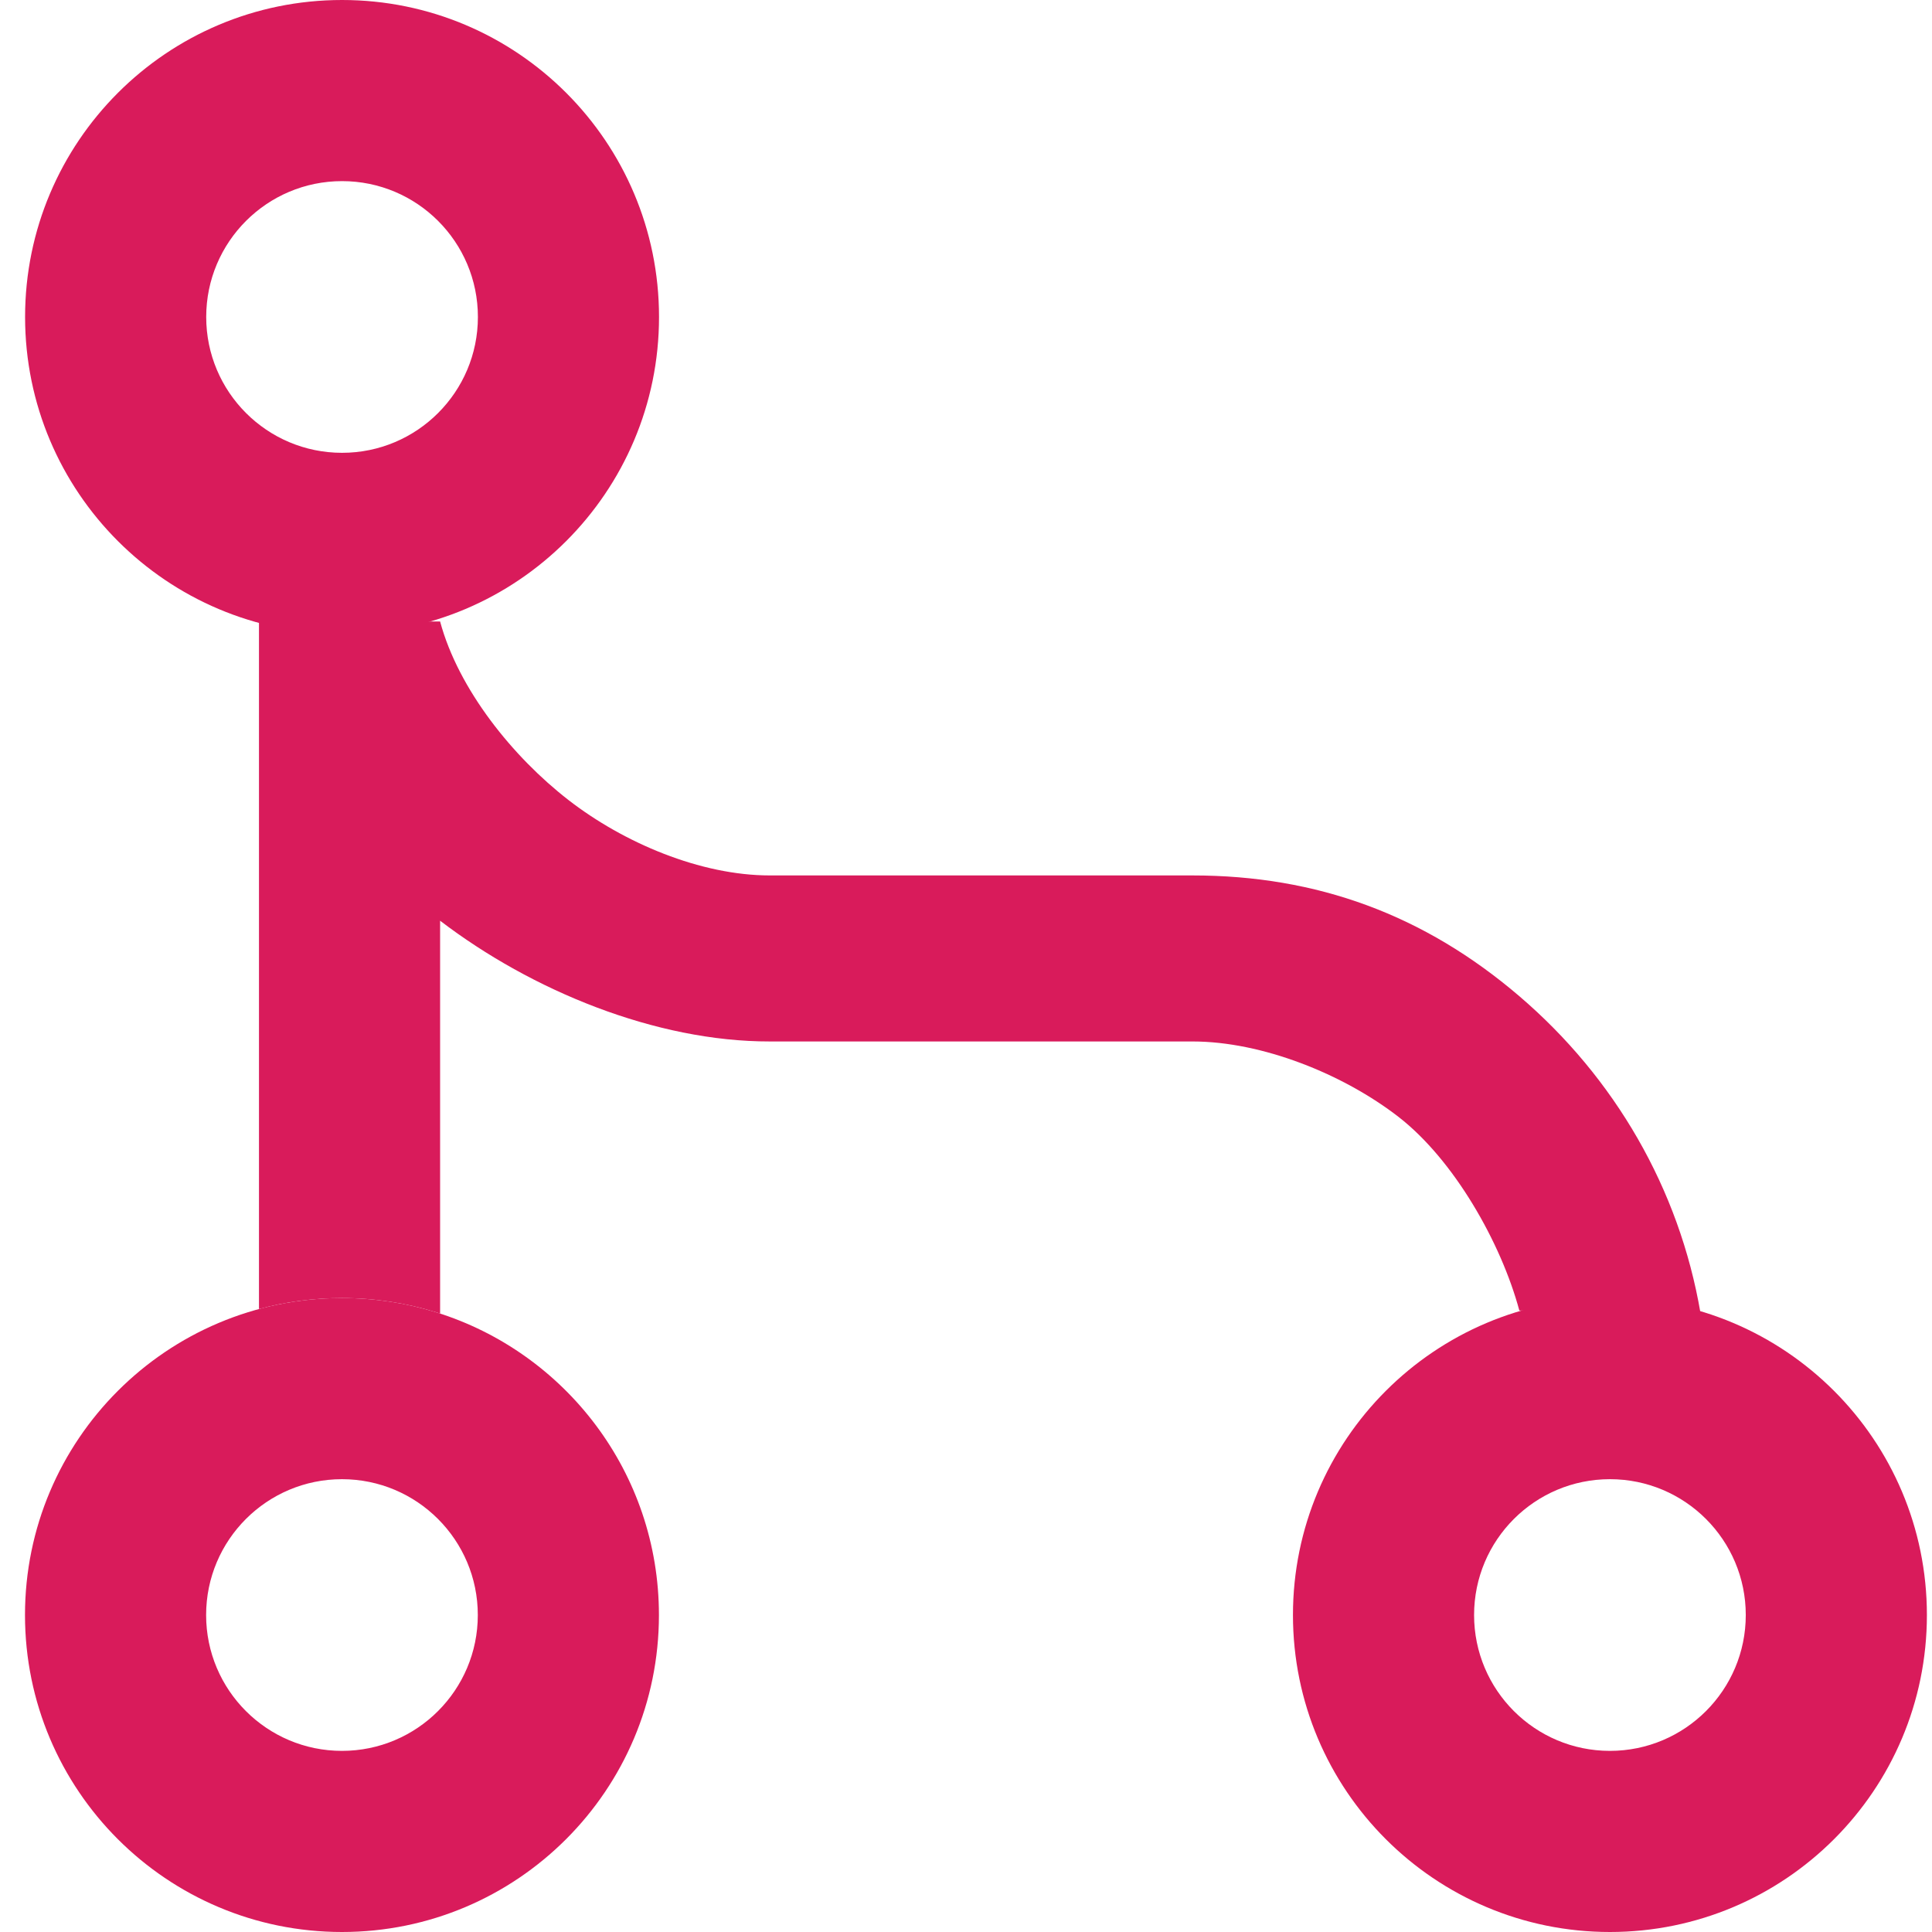
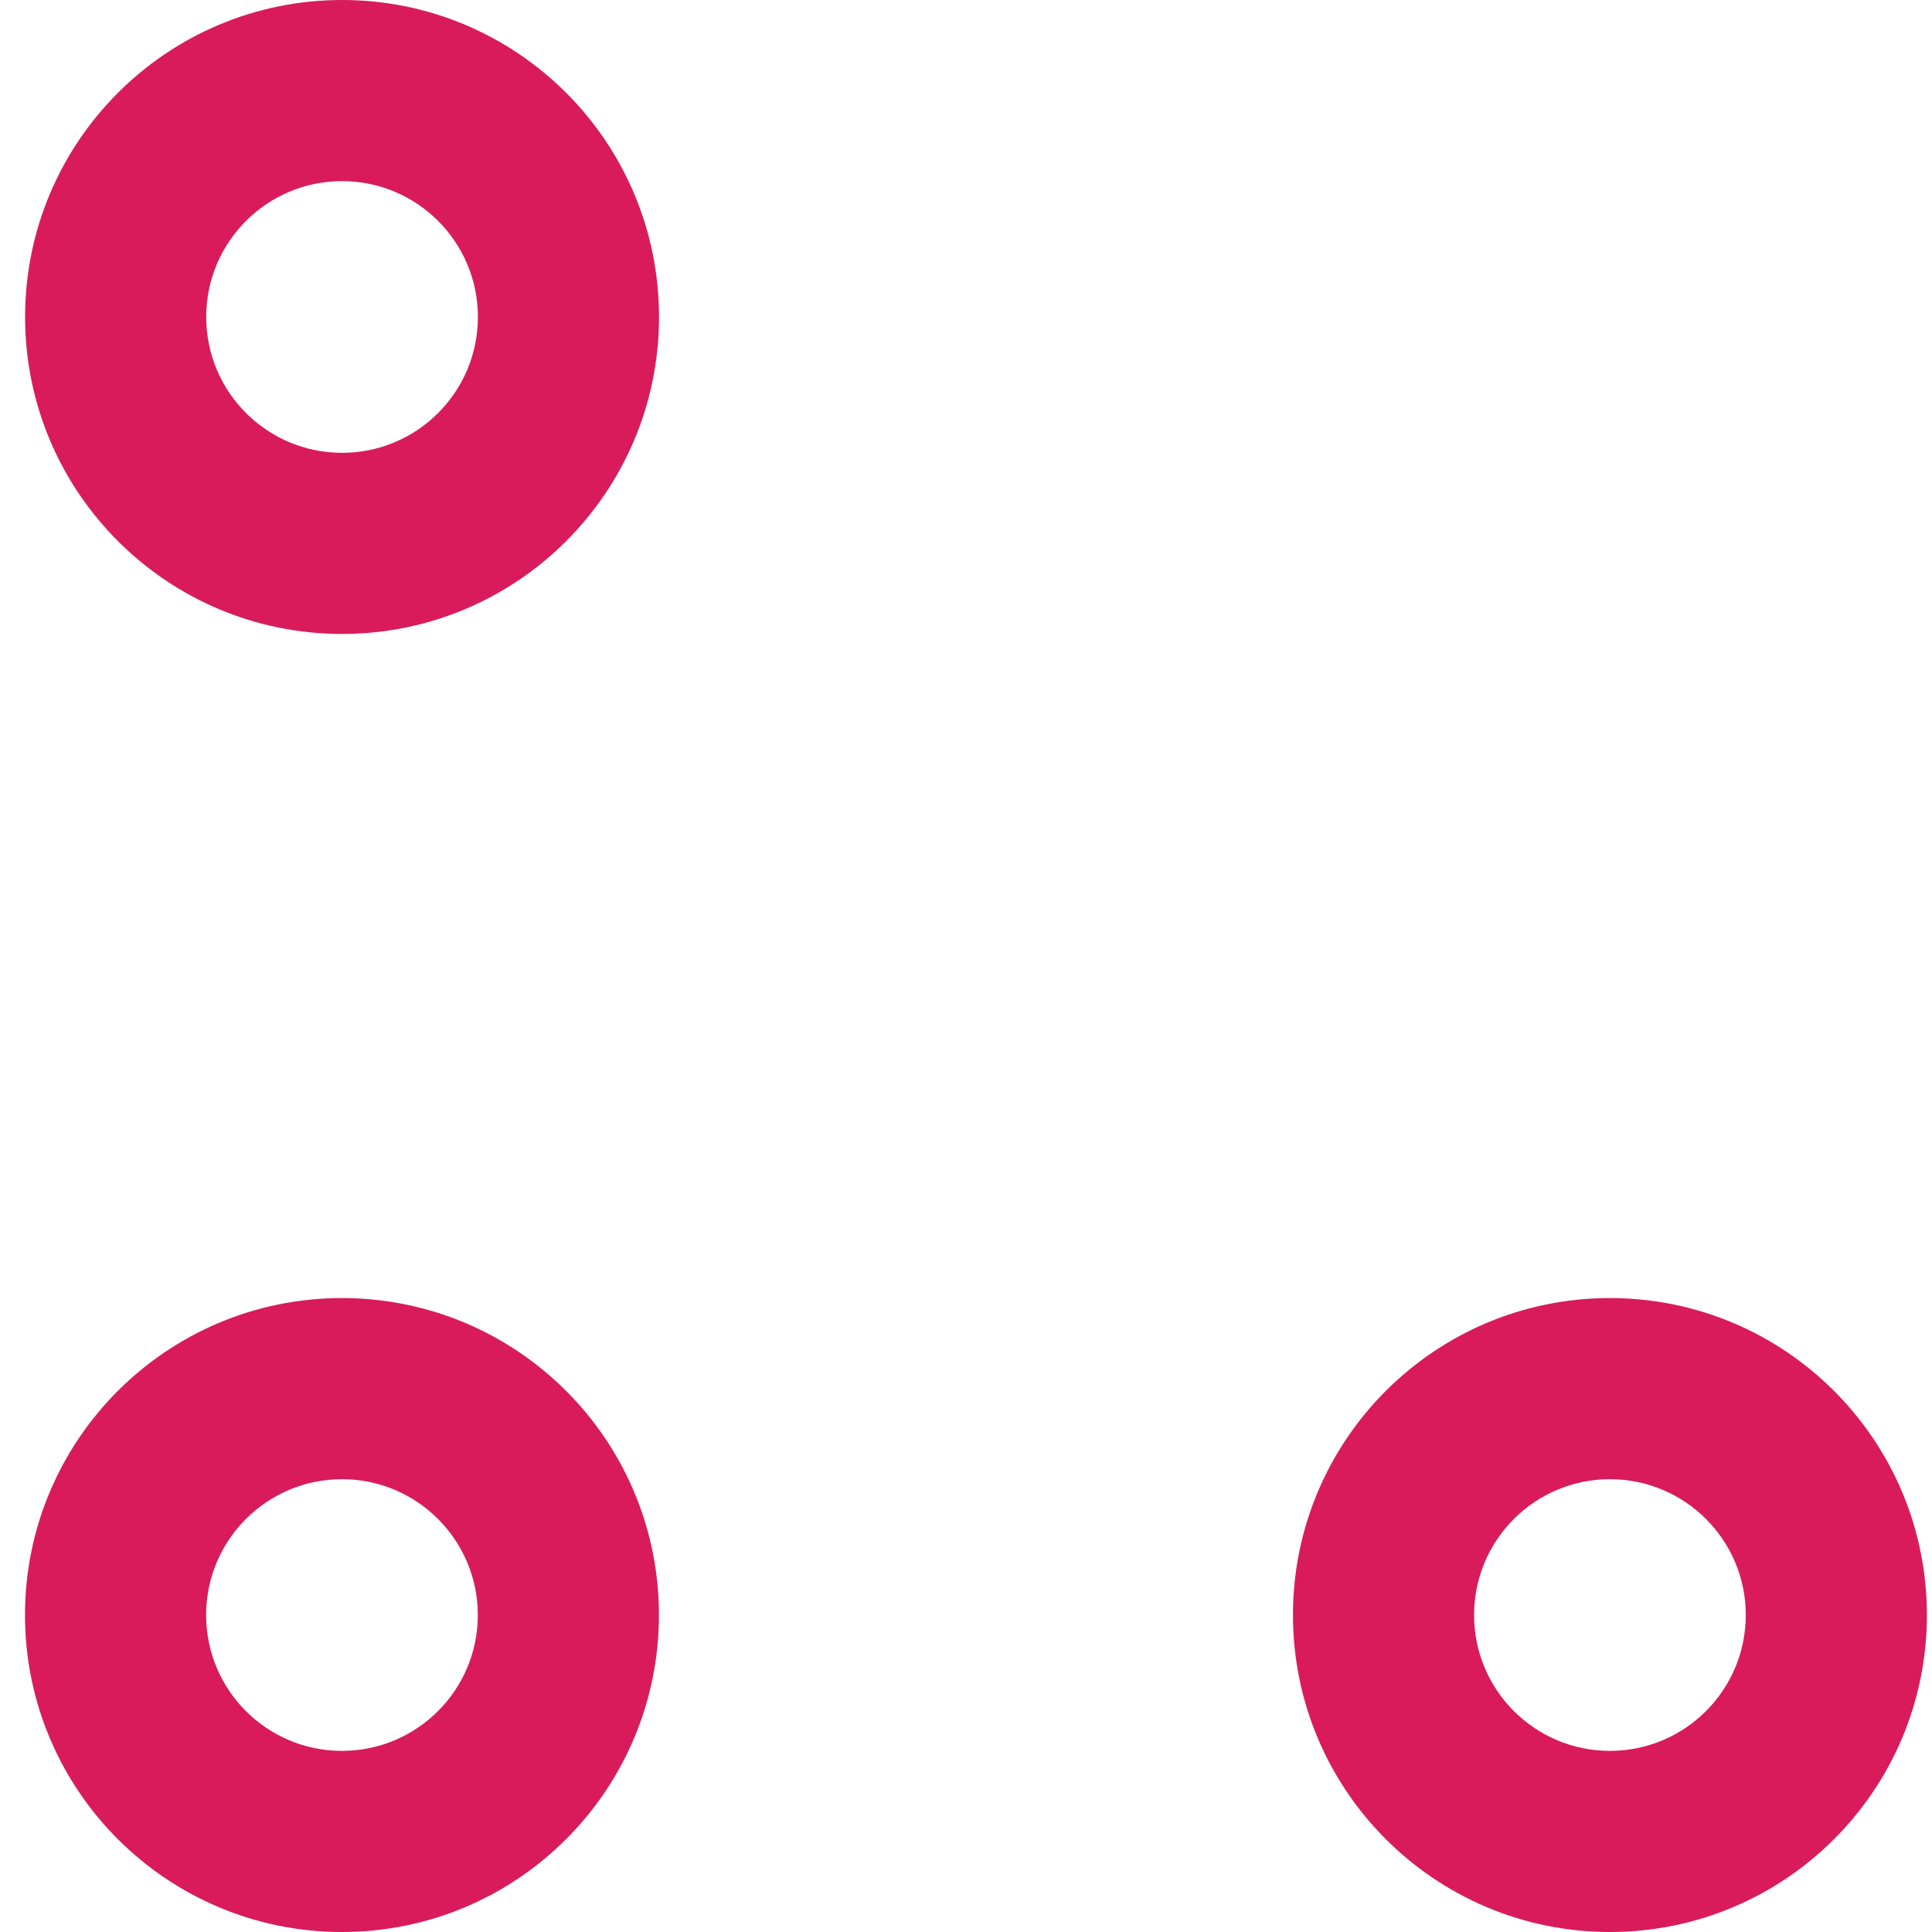
<svg xmlns="http://www.w3.org/2000/svg" width="64" height="64" viewBox="0 0 64 64" fill="none">
  <path fill-rule="evenodd" clip-rule="evenodd" d="M11.328 64C17.127 64 21.828 59.299 21.828 53.5C21.828 48.788 18.725 44.801 14.45 43.472C13.464 43.165 12.415 43 11.328 43C5.529 43 0.828 47.701 0.828 53.5C0.828 59.299 5.529 64 11.328 64ZM11.328 58C13.813 58 15.828 55.985 15.828 53.5C15.828 51.015 13.813 49 11.328 49C8.843 49 6.828 51.015 6.828 53.5C6.828 55.985 8.843 58 11.328 58Z" fill="#D91B5B" />
-   <path d="M18.829 26.5C16.998 25.08 15.187 22.845 14.579 20.588H8.579V43.363C9.456 43.126 10.377 43 11.328 43C12.415 43 13.464 43.165 14.45 43.472C14.494 43.486 14.537 43.499 14.579 43.513V30.5C17.606 32.813 21.718 34.506 25.505 34.5H39.506C41.809 34.5 44.498 35.58 46.33 37C48.16 38.42 49.722 41.156 50.33 43.413L56.332 43.5C55.627 39.373 53.484 35.697 50.33 33C47.175 30.303 43.629 29 39.506 29H25.505C23.202 29 20.66 27.92 18.829 26.5Z" fill="#D91B5B" />
  <path fill-rule="evenodd" clip-rule="evenodd" d="M53.331 64C59.13 64 63.831 59.299 63.831 53.5C63.831 47.701 59.13 43 53.331 43C47.532 43 42.831 47.701 42.831 53.5C42.831 59.299 47.532 64 53.331 64ZM53.331 58C55.816 58 57.831 55.985 57.831 53.5C57.831 51.015 55.816 49 53.331 49C50.846 49 48.831 51.015 48.831 53.5C48.831 55.985 50.846 58 53.331 58Z" fill="#D91B5B" />
-   <path fill-rule="evenodd" clip-rule="evenodd" d="M11.331 21C17.13 21 21.831 16.299 21.831 10.5C21.831 4.701 17.13 0 11.331 0C5.532 0 0.831 4.701 0.831 10.5C0.831 16.299 5.532 21 11.331 21ZM11.331 15C13.816 15 15.831 12.985 15.831 10.5C15.831 8.015 13.816 6 11.331 6C8.846 6 6.831 8.015 6.831 10.5C6.831 12.985 8.846 15 11.331 15Z" fill="#D91B5B" />
+   <path fill-rule="evenodd" clip-rule="evenodd" d="M11.331 21C17.13 21 21.831 16.299 21.831 10.5C21.831 4.701 17.13 0 11.331 0C5.532 0 0.831 4.701 0.831 10.5C0.831 16.299 5.532 21 11.331 21M11.331 15C13.816 15 15.831 12.985 15.831 10.5C15.831 8.015 13.816 6 11.331 6C8.846 6 6.831 8.015 6.831 10.5C6.831 12.985 8.846 15 11.331 15Z" fill="#D91B5B" />
</svg>